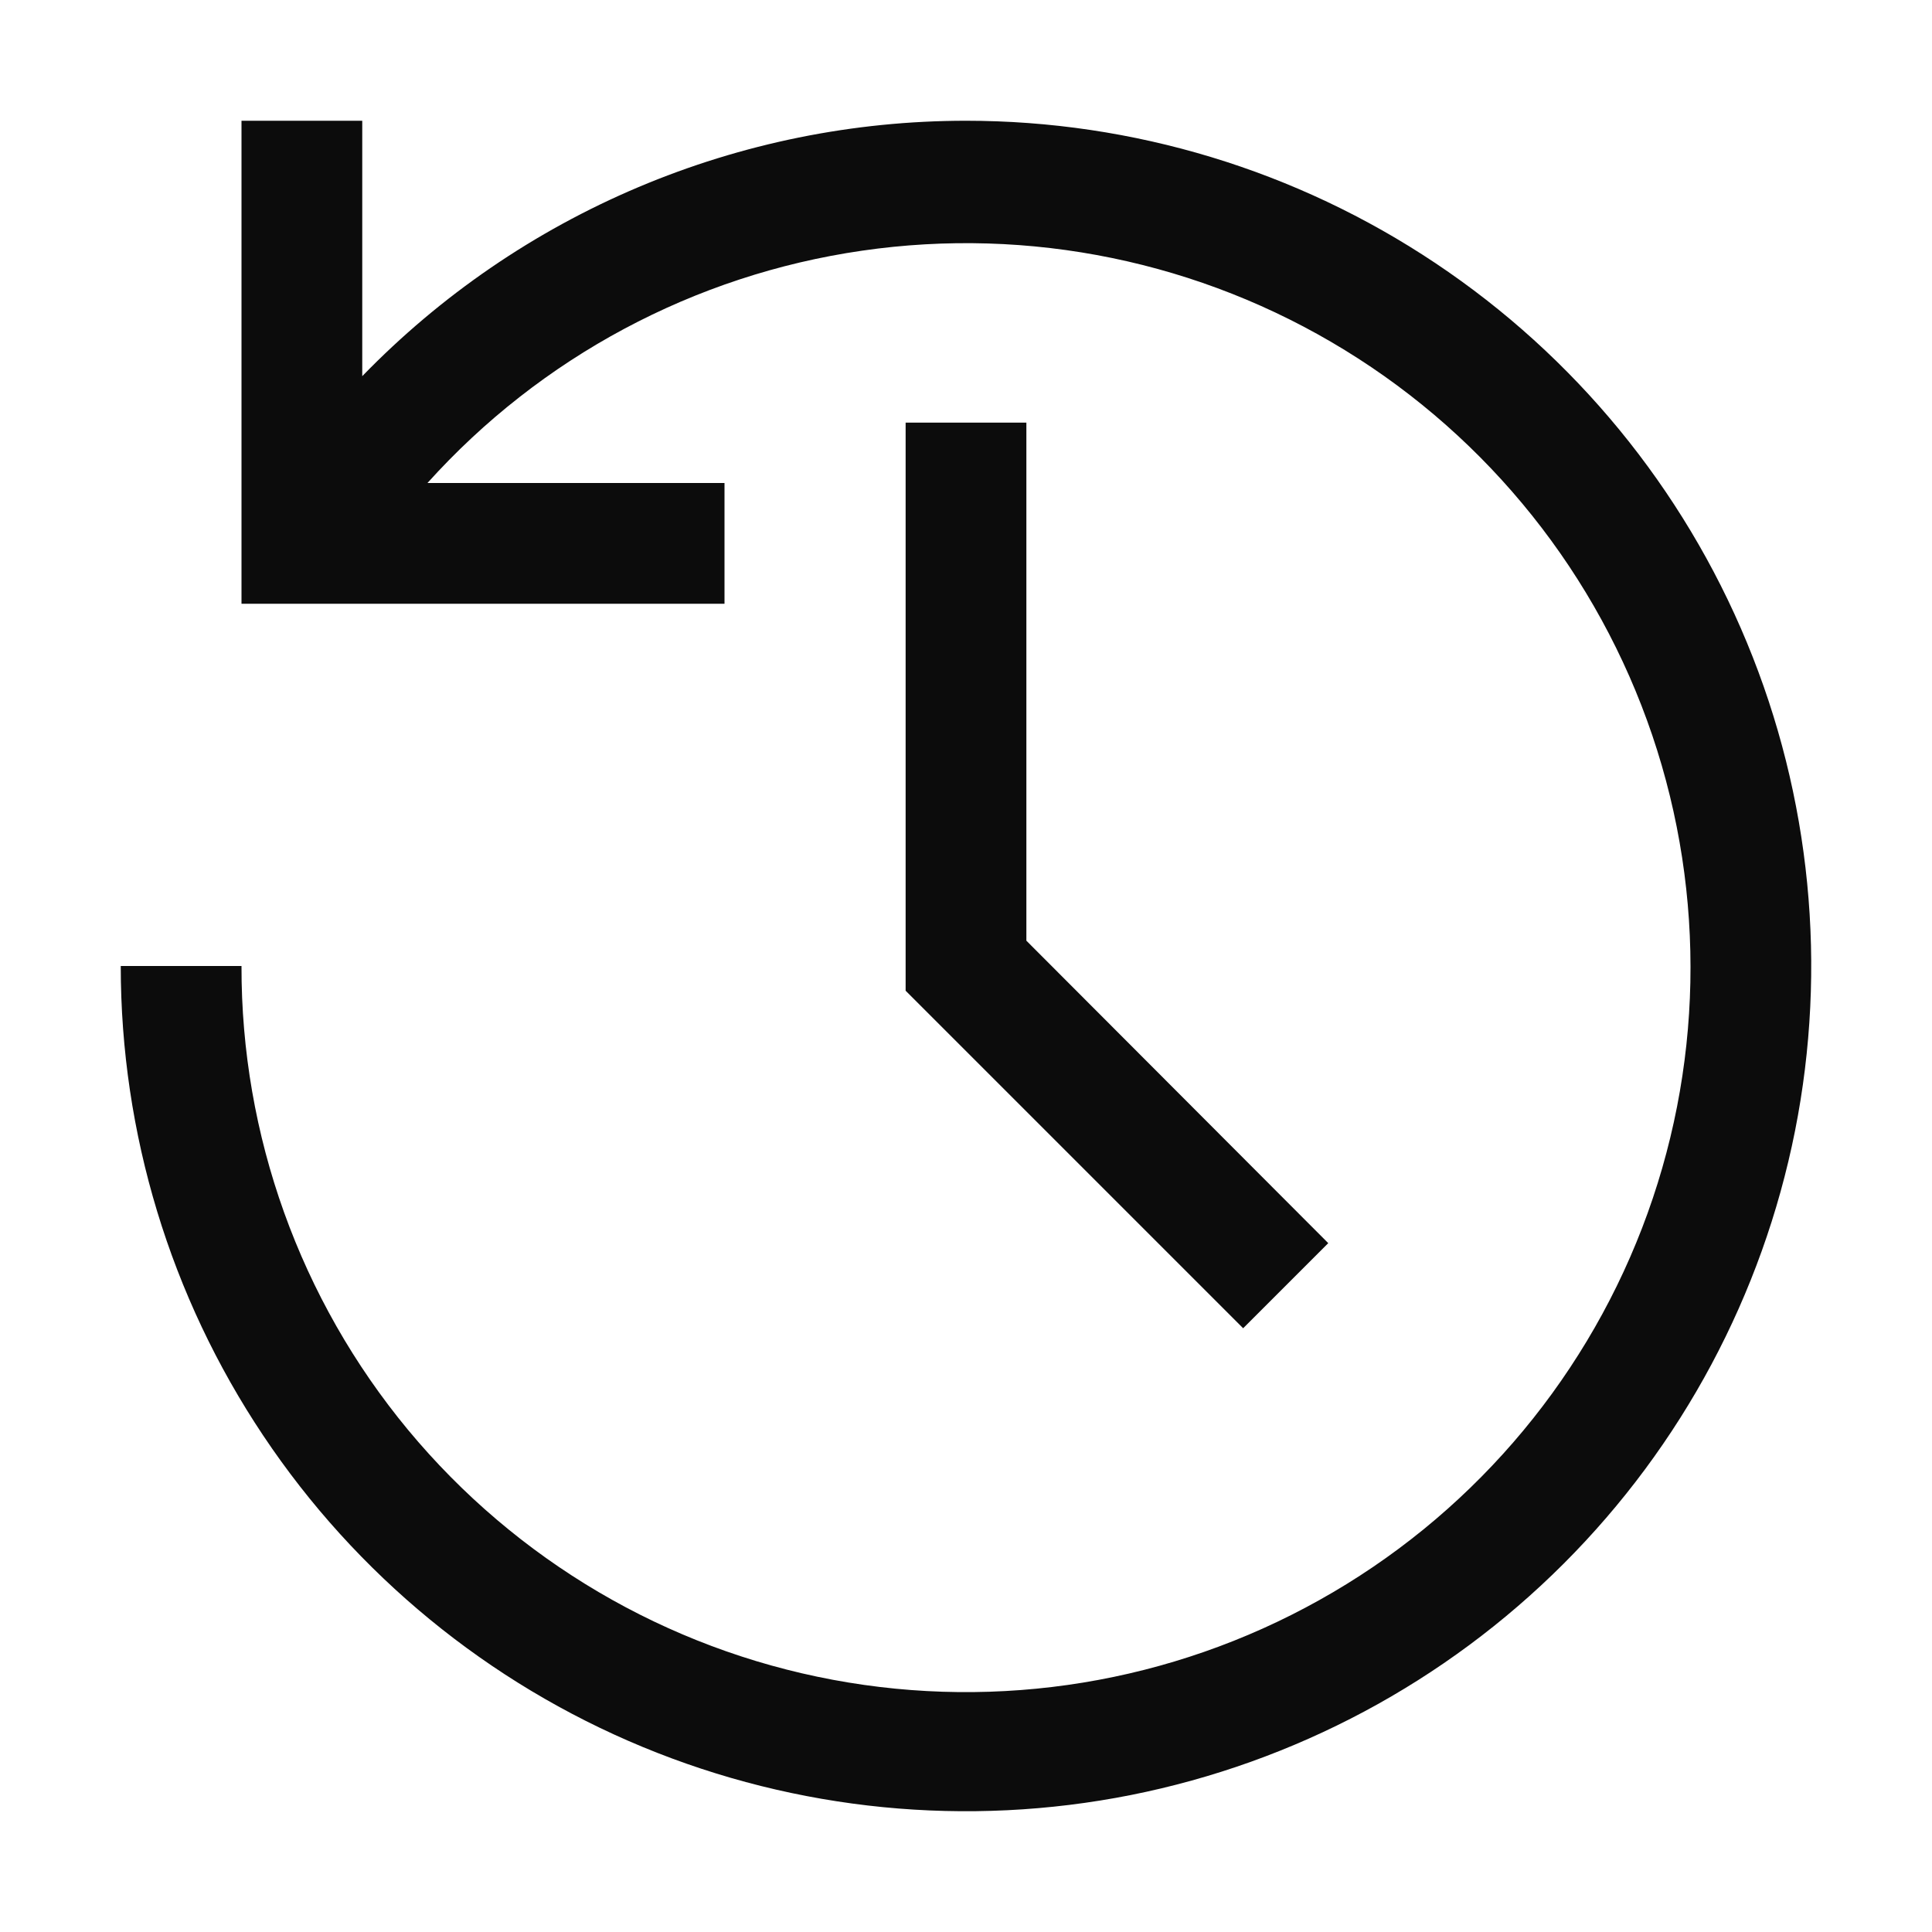
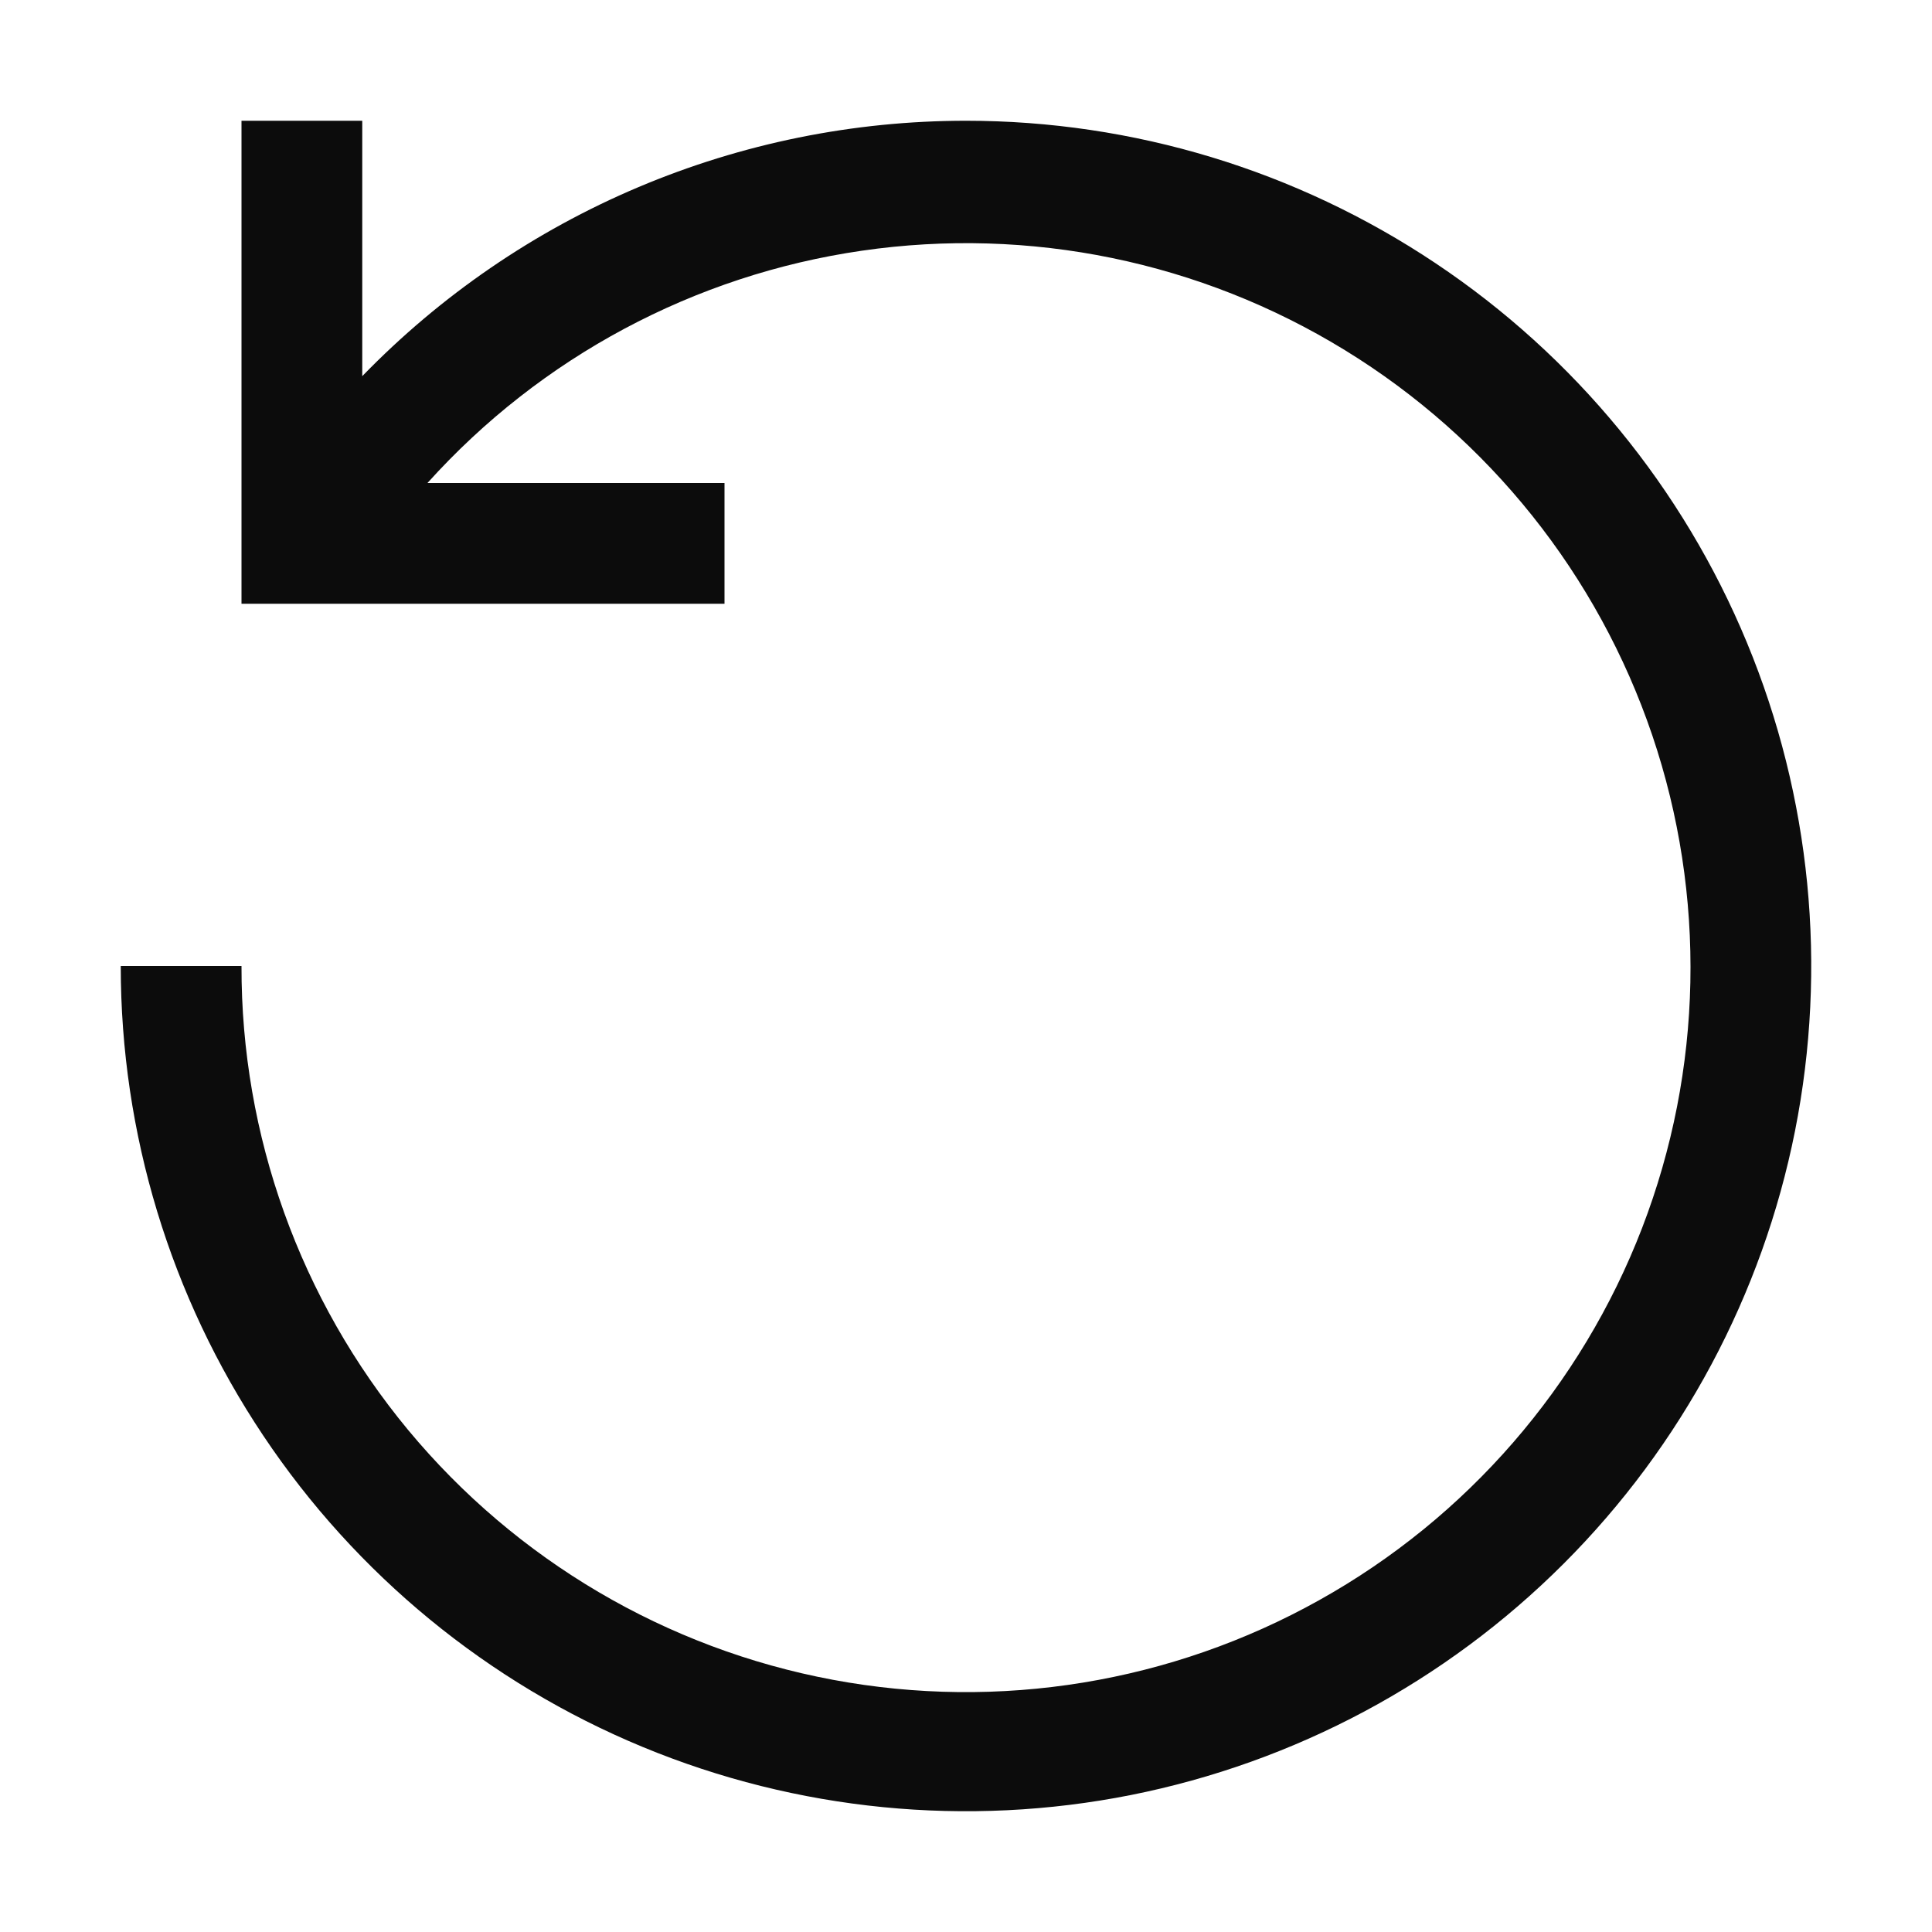
<svg xmlns="http://www.w3.org/2000/svg" width="20" height="20" viewBox="0 0 20 20" fill="none">
-   <path d="M12.869 13.75L9.375 10.256V4.375H10.625V9.738L13.75 12.869L12.869 13.75Z" fill="#0C0C0C" />
  <path d="M10 1.25C8.834 1.25 7.681 1.484 6.607 1.938C5.533 2.392 4.562 3.057 3.75 3.894V1.25H2.5V6.25H7.5V5H4.425C5.598 3.697 7.189 2.846 8.924 2.595C10.659 2.343 12.427 2.707 13.921 3.624C15.415 4.54 16.541 5.951 17.104 7.611C17.666 9.271 17.629 11.076 16.999 12.712C16.369 14.347 15.187 15.711 13.656 16.565C12.126 17.42 10.344 17.711 8.621 17.389C6.898 17.067 5.343 16.151 4.224 14.802C3.106 13.452 2.496 11.753 2.5 10H1.25C1.25 11.731 1.763 13.422 2.725 14.861C3.686 16.3 5.053 17.422 6.652 18.084C8.25 18.746 10.01 18.919 11.707 18.582C13.404 18.244 14.963 17.411 16.187 16.187C17.411 14.963 18.244 13.404 18.582 11.707C18.919 10.01 18.746 8.25 18.084 6.652C17.422 5.053 16.3 3.686 14.861 2.725C13.422 1.763 11.731 1.25 10 1.25Z" fill="#0C0C0C" />
</svg>